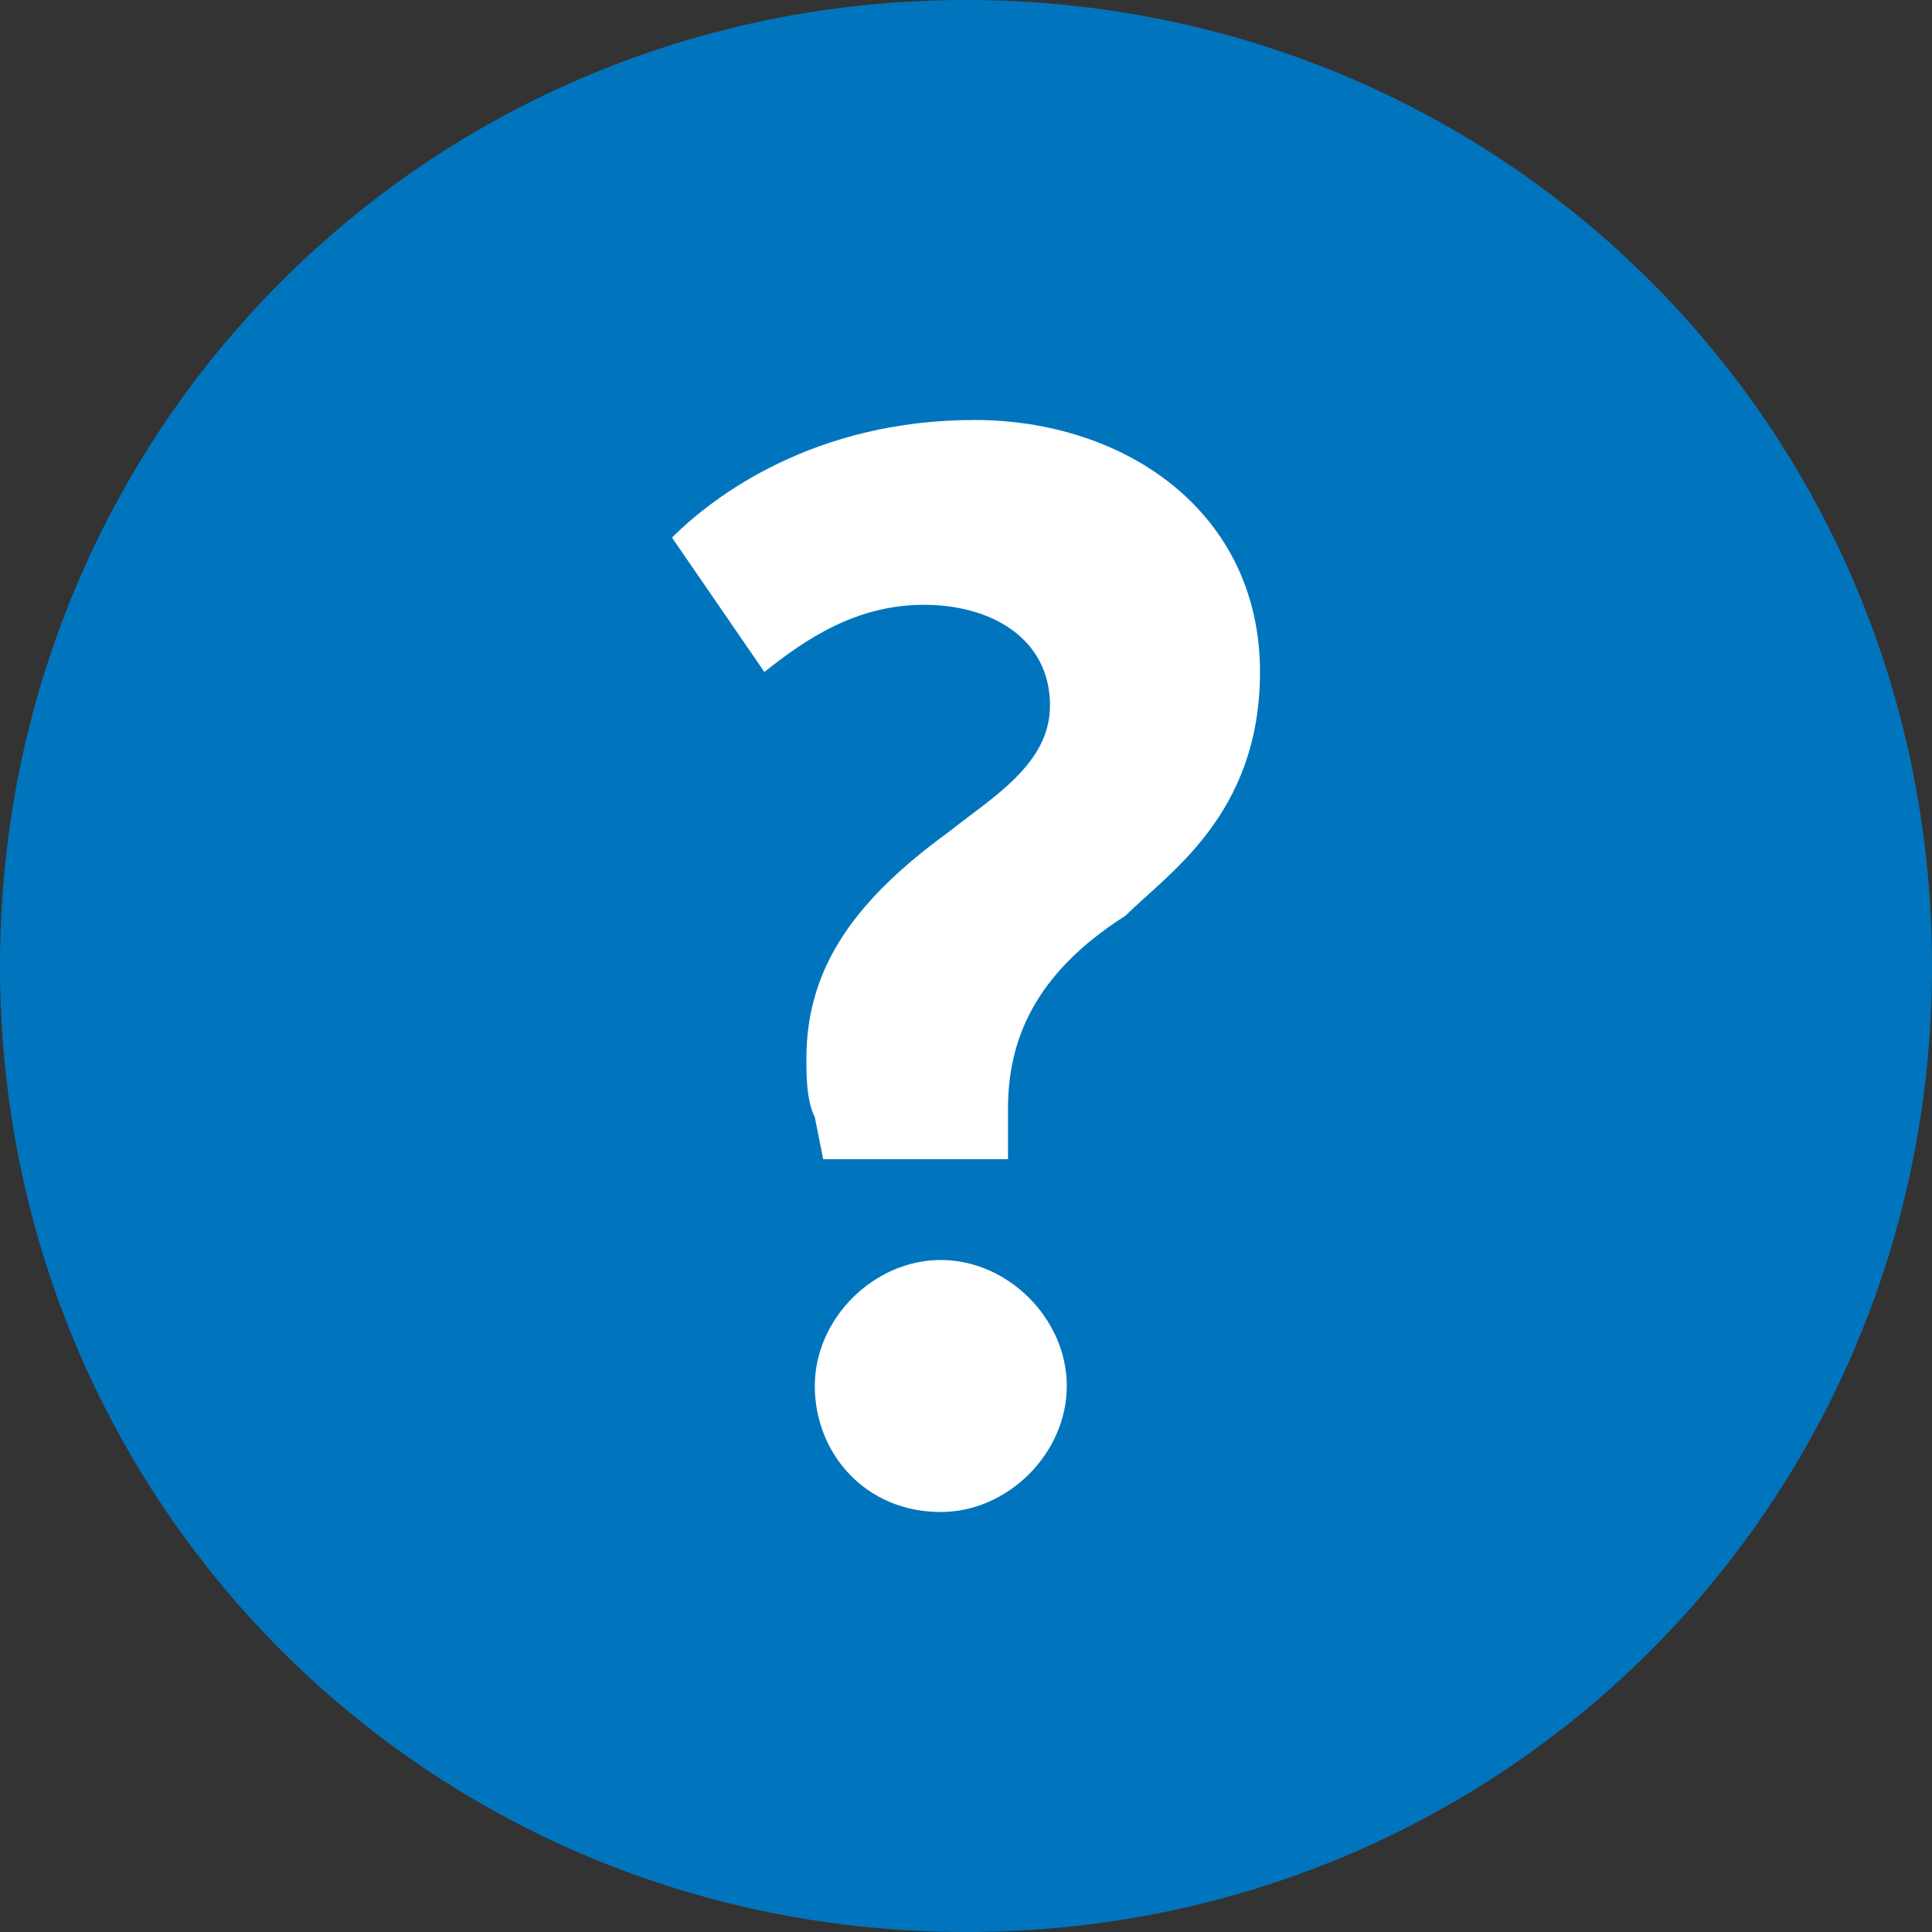
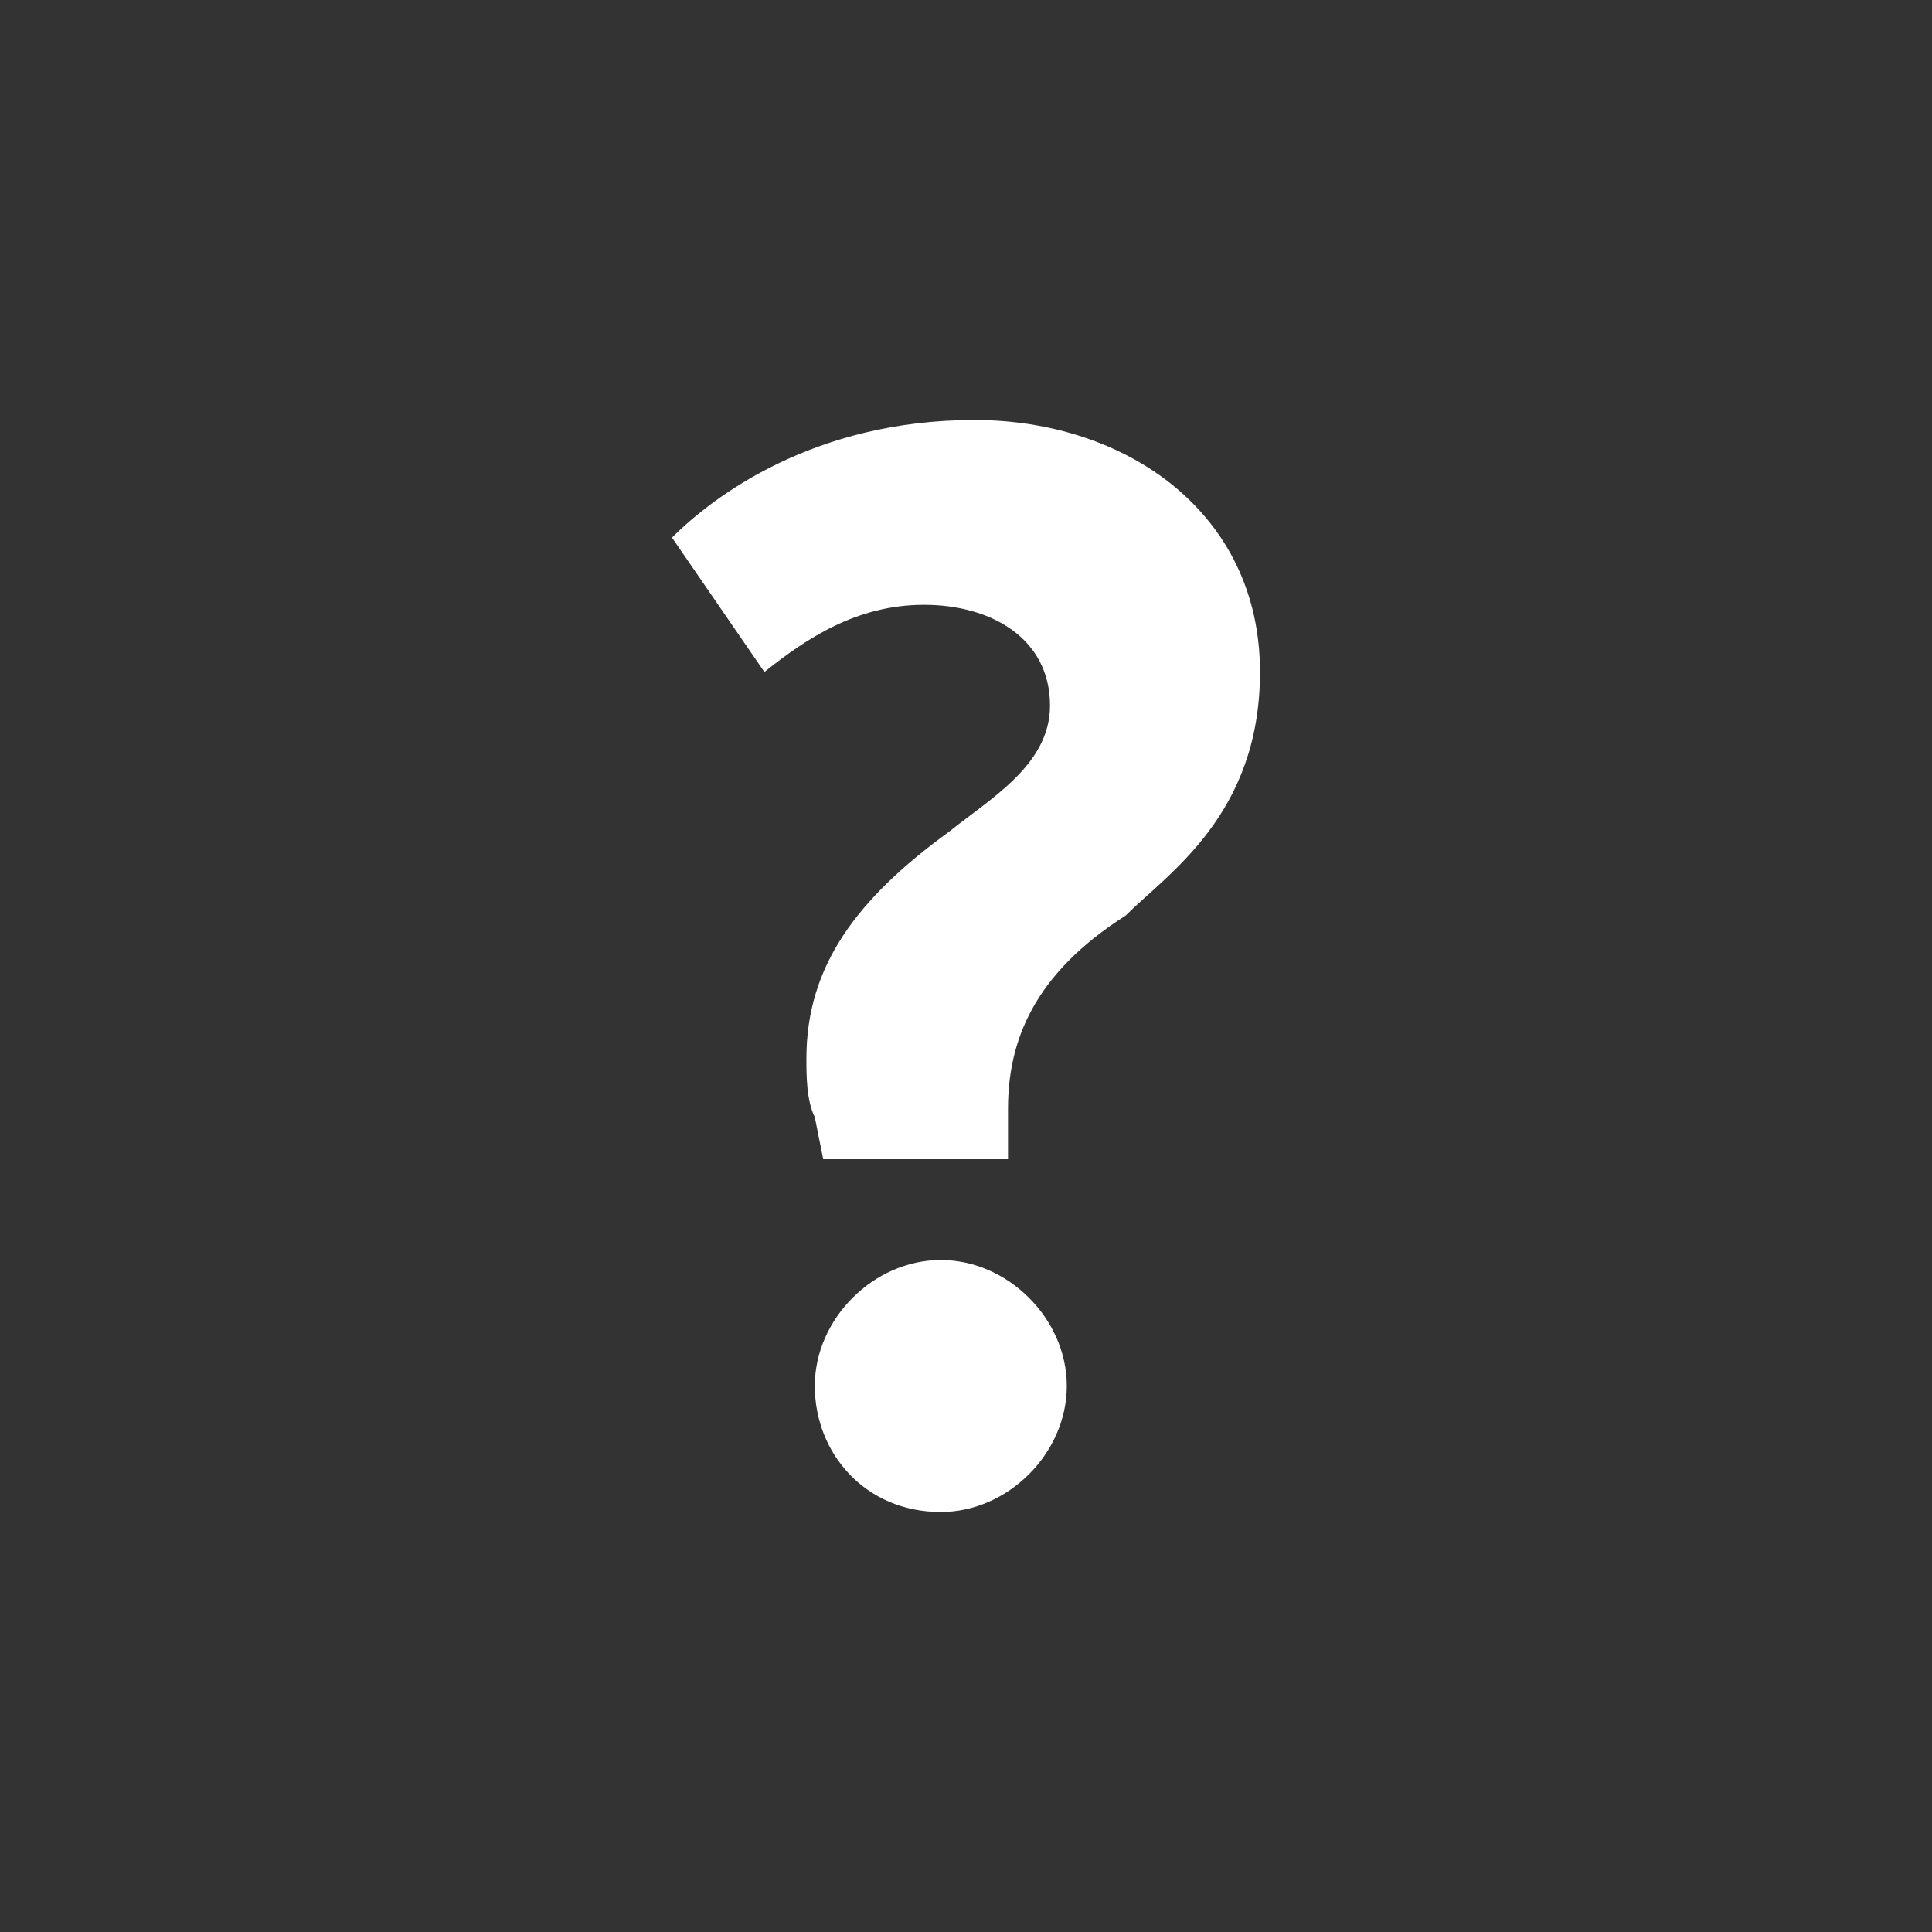
<svg xmlns="http://www.w3.org/2000/svg" version="1.1" id="Ebene_1" x="0px" y="0px" viewBox="0 0 23 23" style="enable-background:new 0 0 23 23;" xml:space="preserve">
  <rect x="0" y="0" width="23" height="23" fill="#333333" stroke="none" />
  <style type="text/css">
	.st0{fill-rule:evenodd;clip-rule:evenodd;fill:#0075BE;}
	.st1{fill:#FFFFFF;}
</style>
-   <path class="st0" d="M11.5,0C17.9,0,23,5.1,23,11.5S17.9,23,11.5,23S0,17.9,0,11.5S5.1,0,11.5,0z" />
  <path class="st1" d="M15,8c0-1.9-1.6-3-3.4-3C9.7,5,8.5,5.9,8,6.4L9.1,8c0.5-0.4,1.1-0.8,1.9-0.8c0.8,0,1.5,0.4,1.5,1.2  c0,0.7-0.7,1.1-1.2,1.5c-1.1,0.8-1.7,1.6-1.7,2.7c0,0.2,0,0.5,0.1,0.7l0.1,0.5H12c0-0.2,0-0.4,0-0.6c0-0.8,0.3-1.6,1.4-2.3  C13.9,10.4,15,9.7,15,8z M12.7,16.5c0-0.8-0.7-1.5-1.5-1.5c-0.8,0-1.5,0.7-1.5,1.5c0,0.8,0.6,1.5,1.5,1.5C12,18,12.7,17.3,12.7,16.5  z" />
</svg>